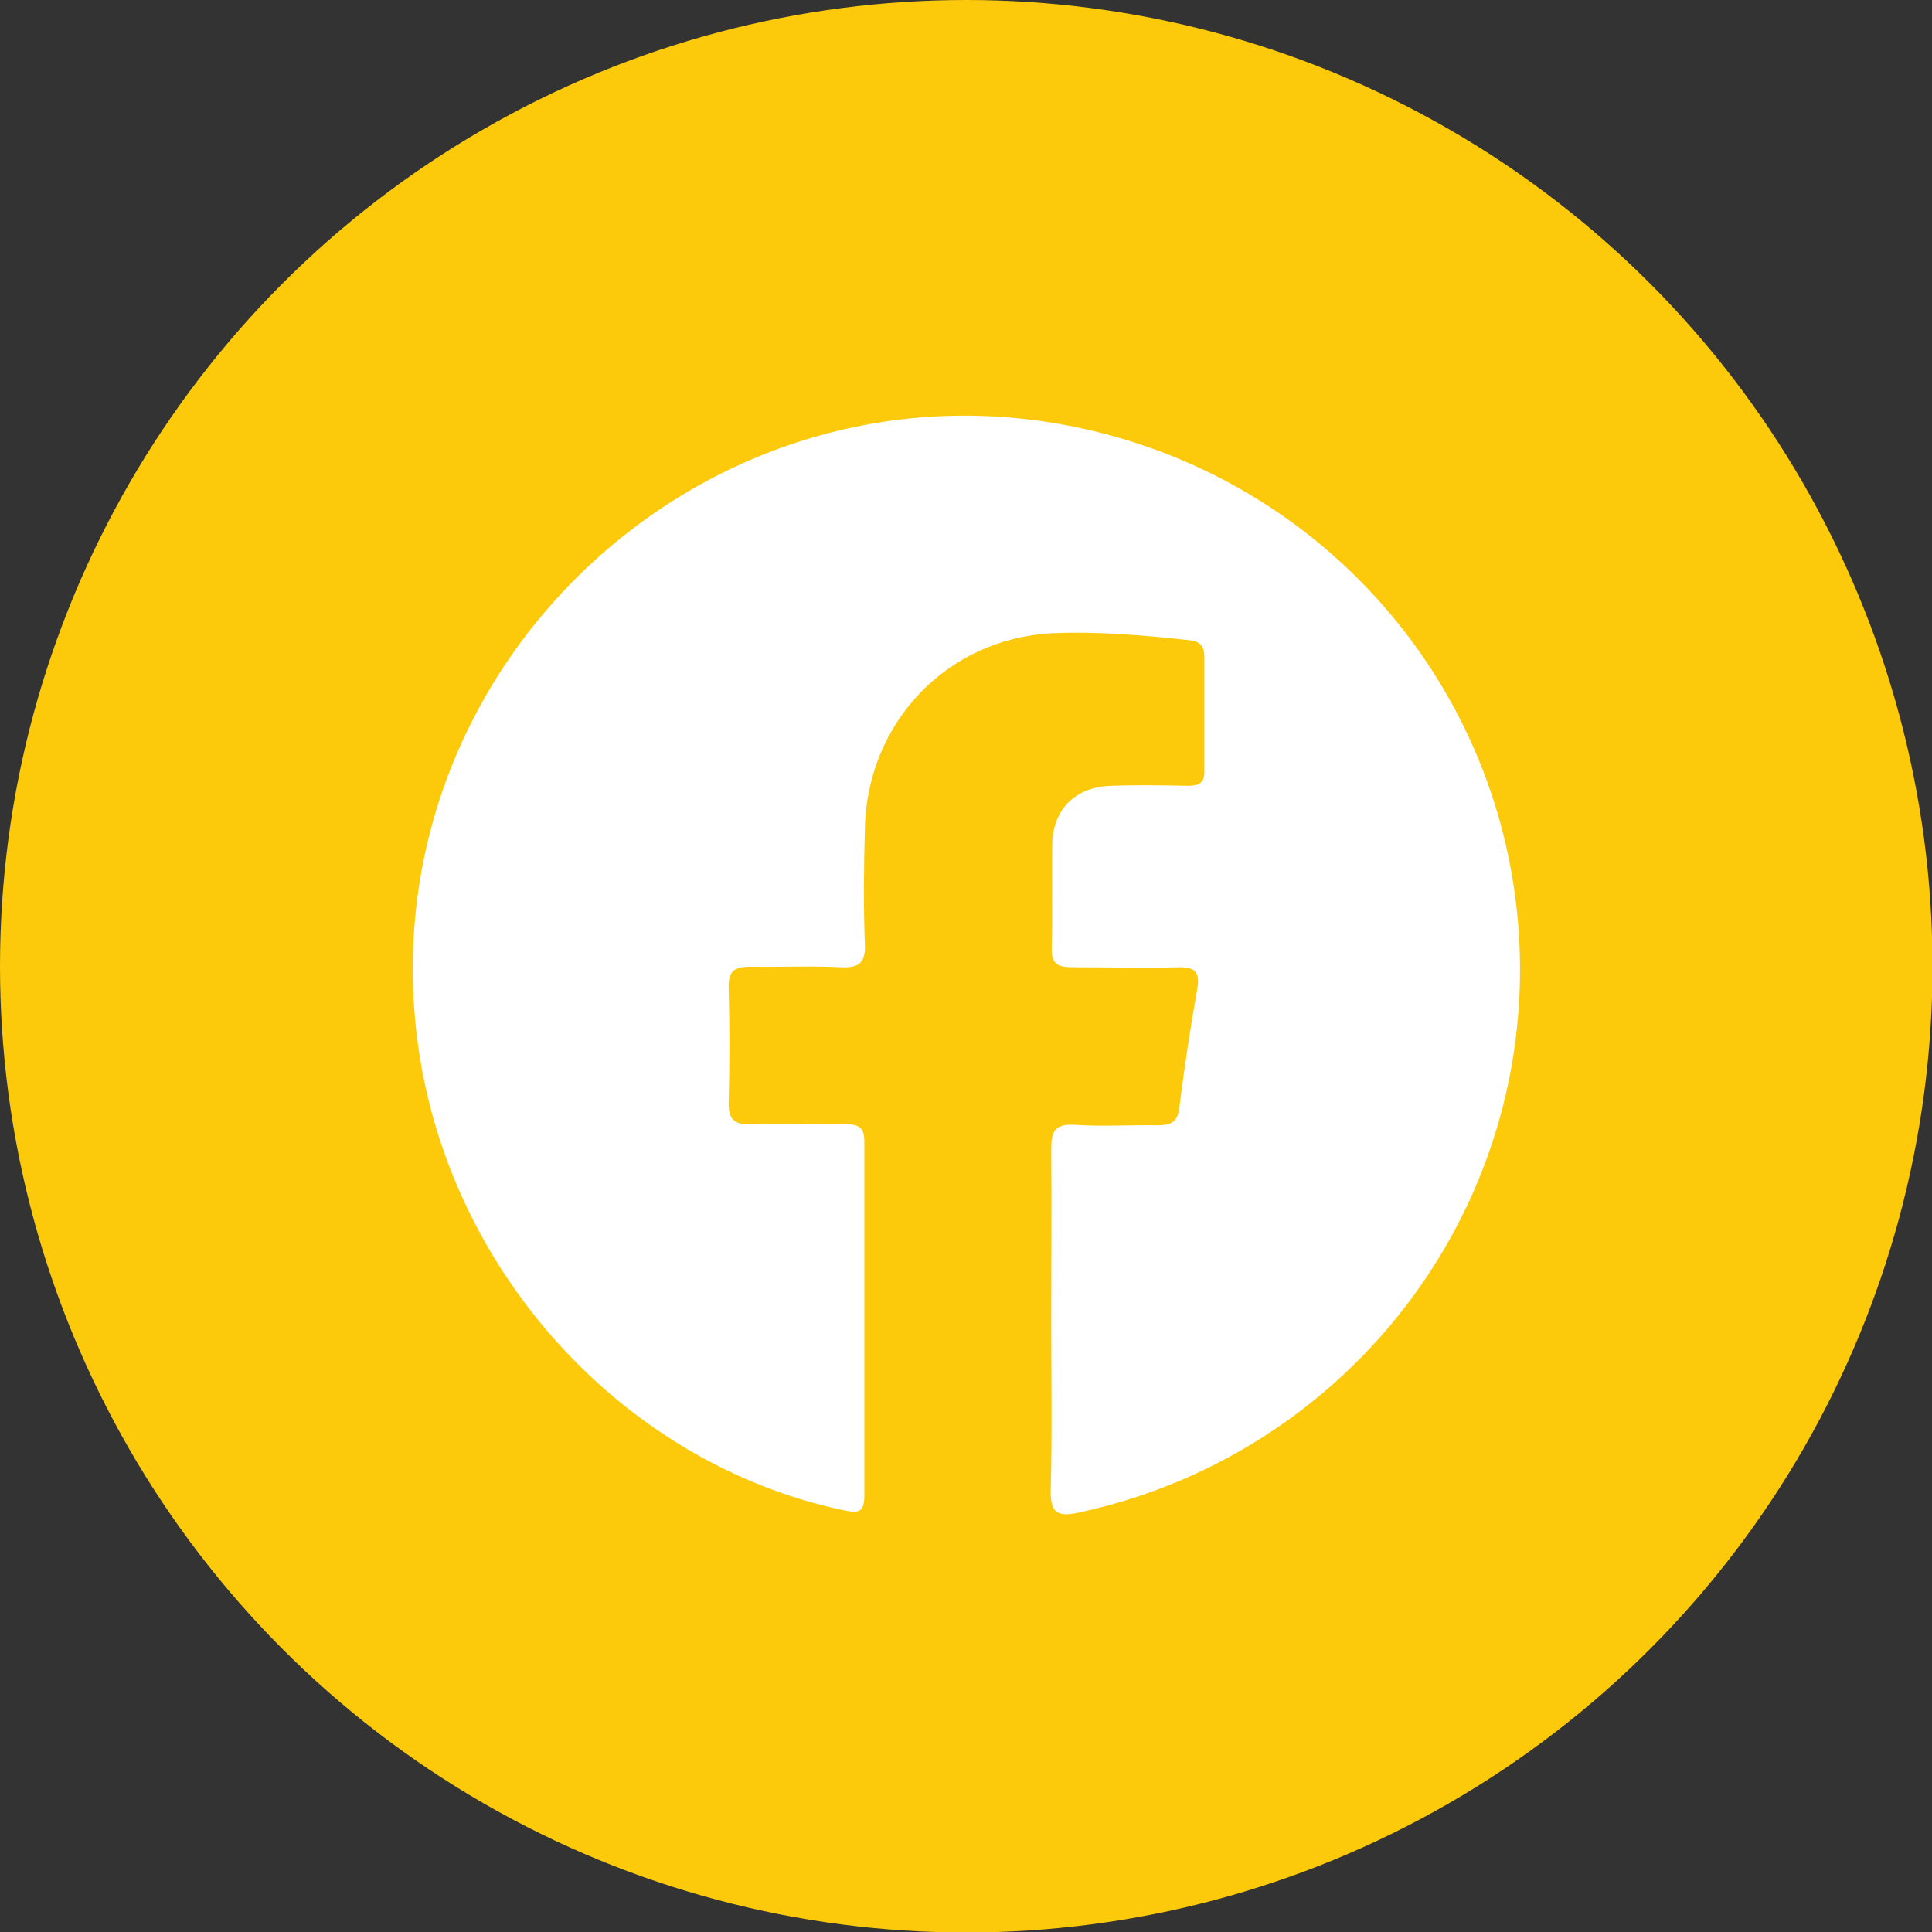
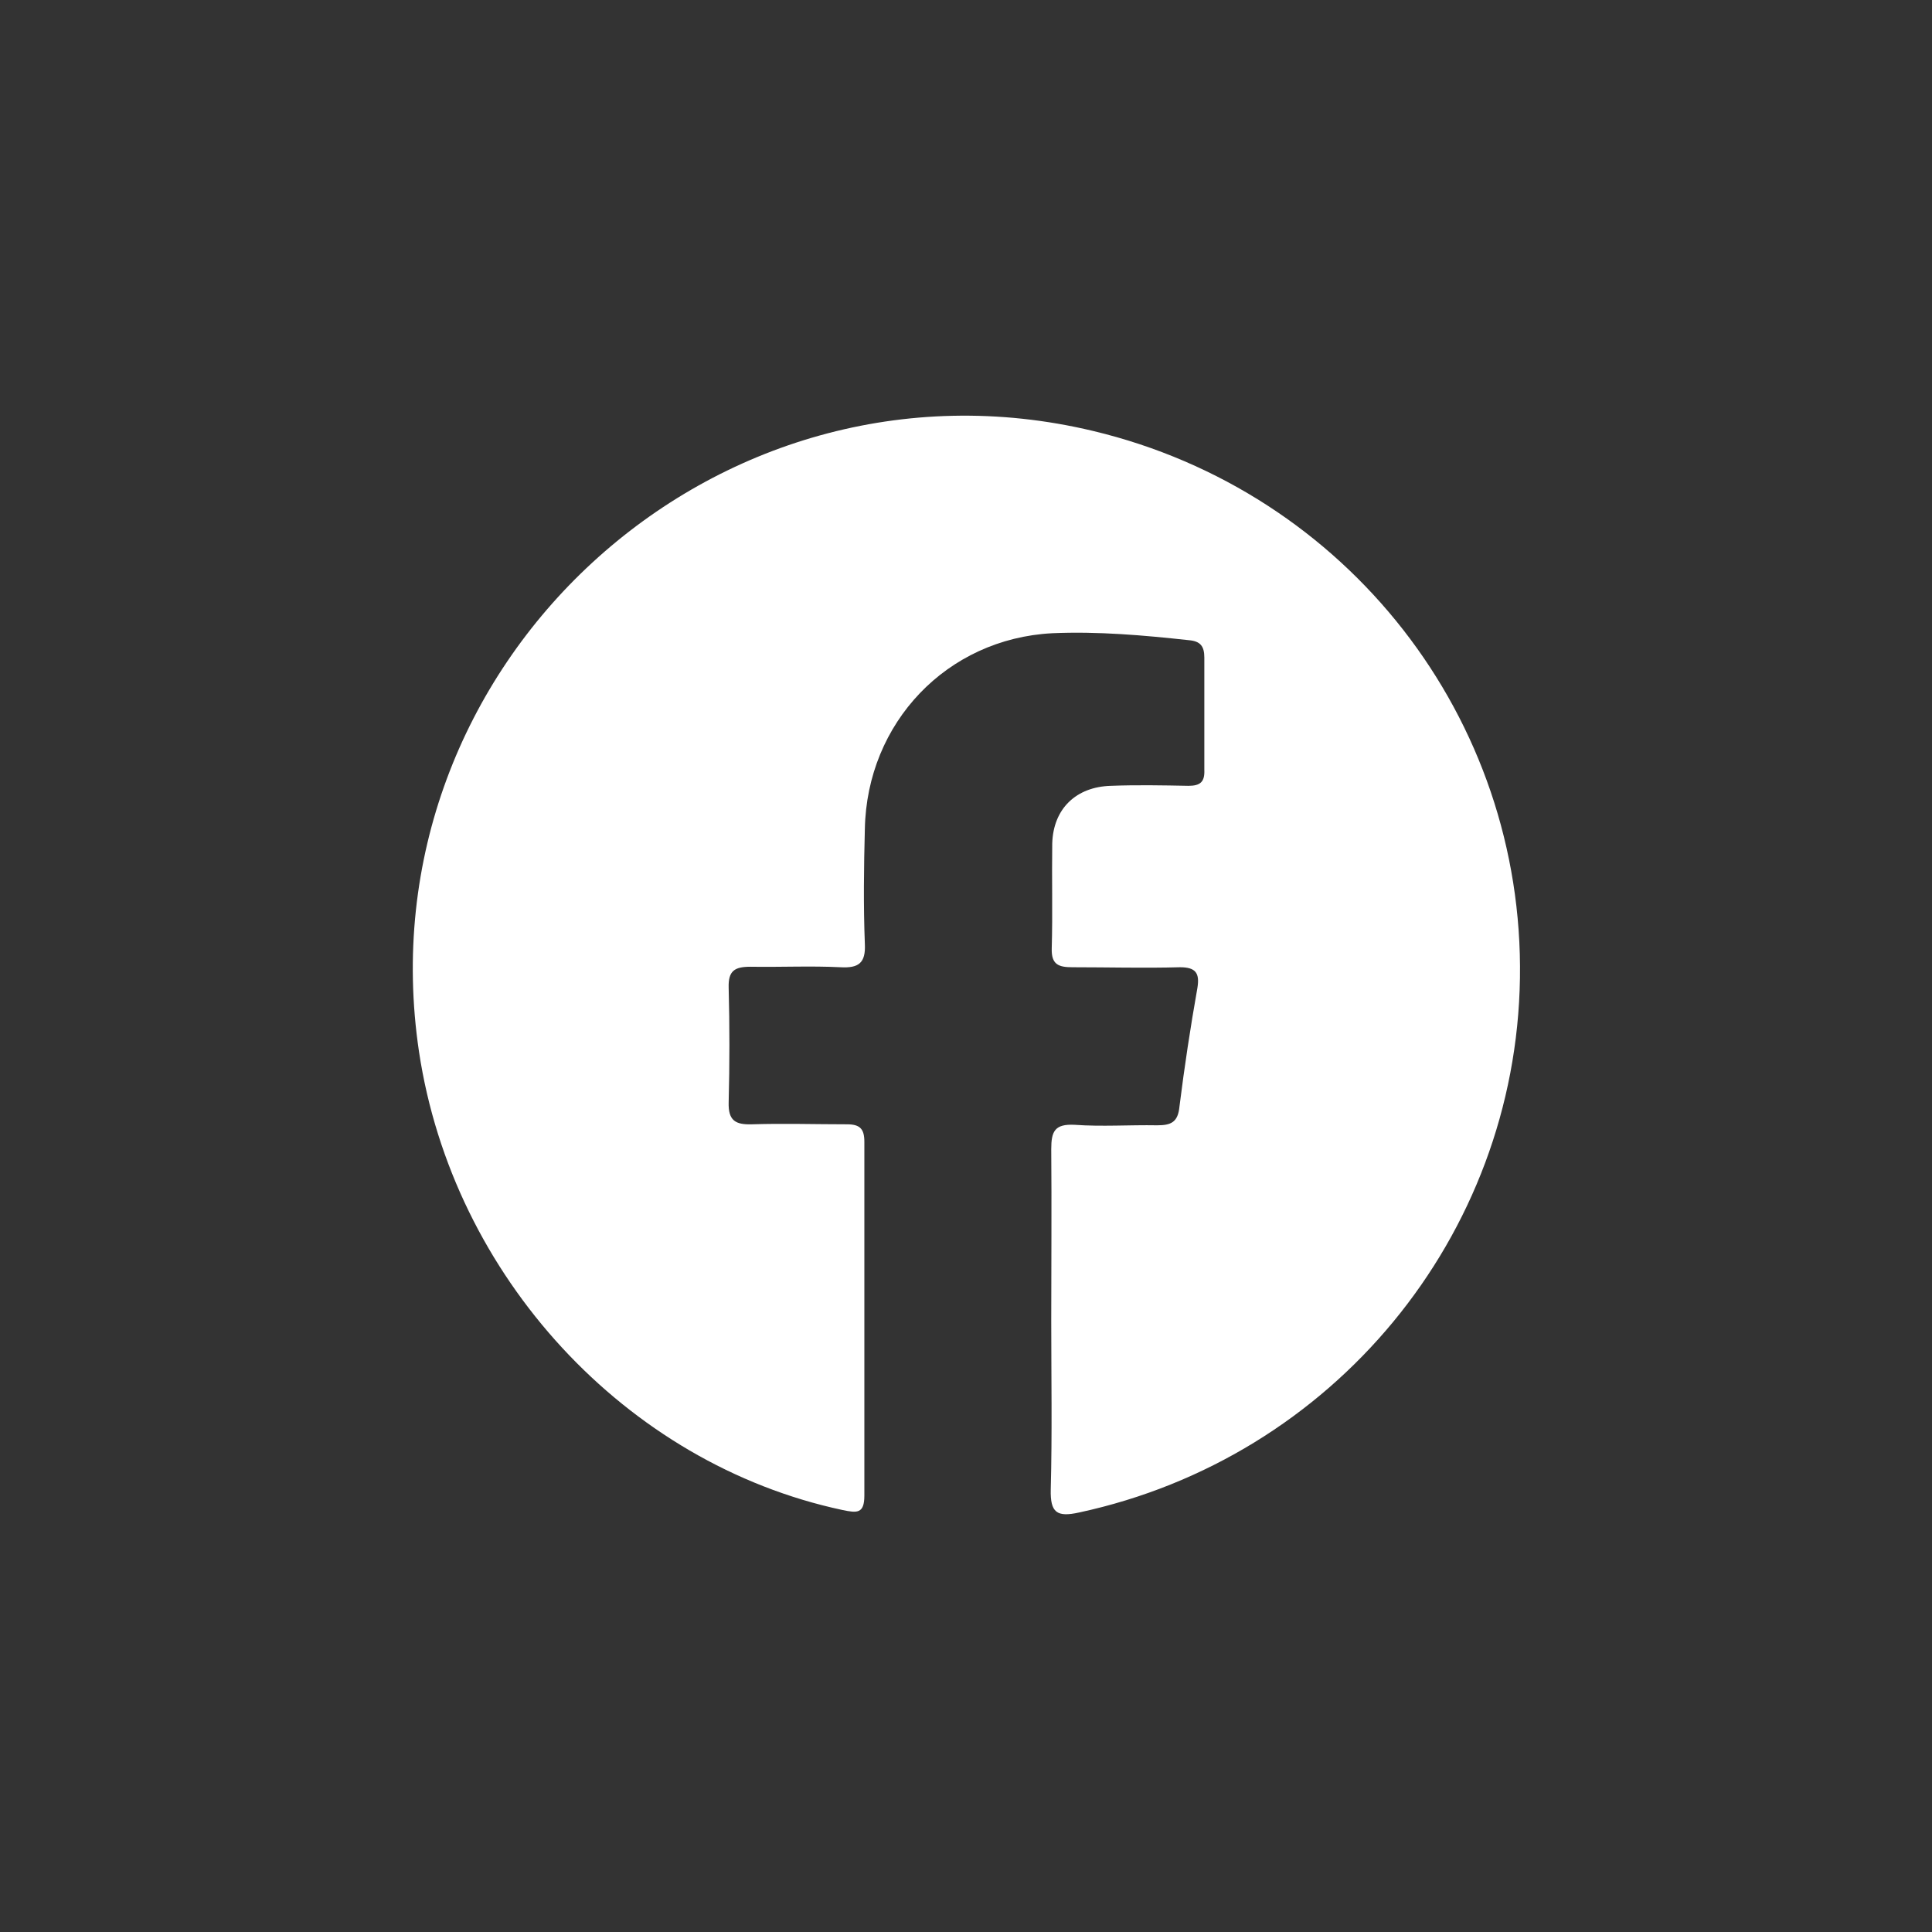
<svg xmlns="http://www.w3.org/2000/svg" id="_圖層_2" data-name="圖層 2" viewBox="0 0 38.87 38.87">
  <rect x="0" y="0" width="38.87" height="38.87" fill="#333333" stroke="none" />
  <defs>
    <style>
      .cls-1 {
        fill: #fcca0b;
      }

      .cls-2 {
        fill: #fff;
      }
    </style>
  </defs>
  <g id="_圖層_5" data-name="圖層 5">
-     <circle class="cls-1" cx="19.44" cy="19.44" r="19.44" />
-     <path class="cls-2" d="M21.15,26.58c0-1.15.01-2.31,0-3.46,0-.36.07-.51.47-.49.55.04,1.1,0,1.66.01.28,0,.42-.06.45-.38.1-.8.22-1.59.36-2.38.05-.3-.03-.42-.35-.42-.72.02-1.44,0-2.16,0-.28,0-.43-.05-.42-.38.02-.7,0-1.4.01-2.11.02-.7.48-1.14,1.18-1.16.52-.02,1.04-.01,1.56,0,.24,0,.33-.08.32-.32,0-.75,0-1.5,0-2.26,0-.23-.08-.33-.31-.35-.92-.1-1.83-.18-2.75-.14-2.12.11-3.73,1.8-3.77,3.94-.02.77-.03,1.54,0,2.31.02.39-.13.49-.49.47-.6-.03-1.2,0-1.81-.01-.32,0-.45.08-.44.42.02.77.02,1.54,0,2.31-.01.37.14.45.47.44.64-.02,1.27,0,1.91,0,.26,0,.35.09.35.35,0,2.37,0,4.75,0,7.12,0,.37-.15.35-.44.29-4.36-.93-7.84-4.7-8.52-9.22-1.16-7.77,5.94-14.31,13.56-12.49,5.11,1.22,8.67,5.78,8.59,11.01-.08,5.2-3.76,9.65-8.87,10.75-.45.1-.58,0-.57-.46.03-1.14.01-2.27.01-3.41h0Z" />
+     <path class="cls-2" d="M21.15,26.58c0-1.15.01-2.31,0-3.46,0-.36.07-.51.47-.49.55.04,1.1,0,1.66.01.28,0,.42-.06.45-.38.1-.8.22-1.59.36-2.38.05-.3-.03-.42-.35-.42-.72.02-1.44,0-2.16,0-.28,0-.43-.05-.42-.38.02-.7,0-1.4.01-2.11.02-.7.48-1.14,1.18-1.16.52-.02,1.04-.01,1.56,0,.24,0,.33-.08.32-.32,0-.75,0-1.5,0-2.26,0-.23-.08-.33-.31-.35-.92-.1-1.83-.18-2.75-.14-2.12.11-3.73,1.8-3.77,3.94-.02.77-.03,1.54,0,2.31.02.39-.13.49-.49.47-.6-.03-1.2,0-1.81-.01-.32,0-.45.08-.44.42.02.77.02,1.54,0,2.31-.01.37.14.45.47.44.64-.02,1.27,0,1.91,0,.26,0,.35.09.35.35,0,2.37,0,4.75,0,7.12,0,.37-.15.35-.44.29-4.36-.93-7.84-4.7-8.52-9.22-1.16-7.77,5.94-14.31,13.56-12.49,5.11,1.22,8.67,5.78,8.59,11.01-.08,5.2-3.76,9.65-8.87,10.75-.45.1-.58,0-.57-.46.03-1.14.01-2.27.01-3.41Z" />
  </g>
</svg>